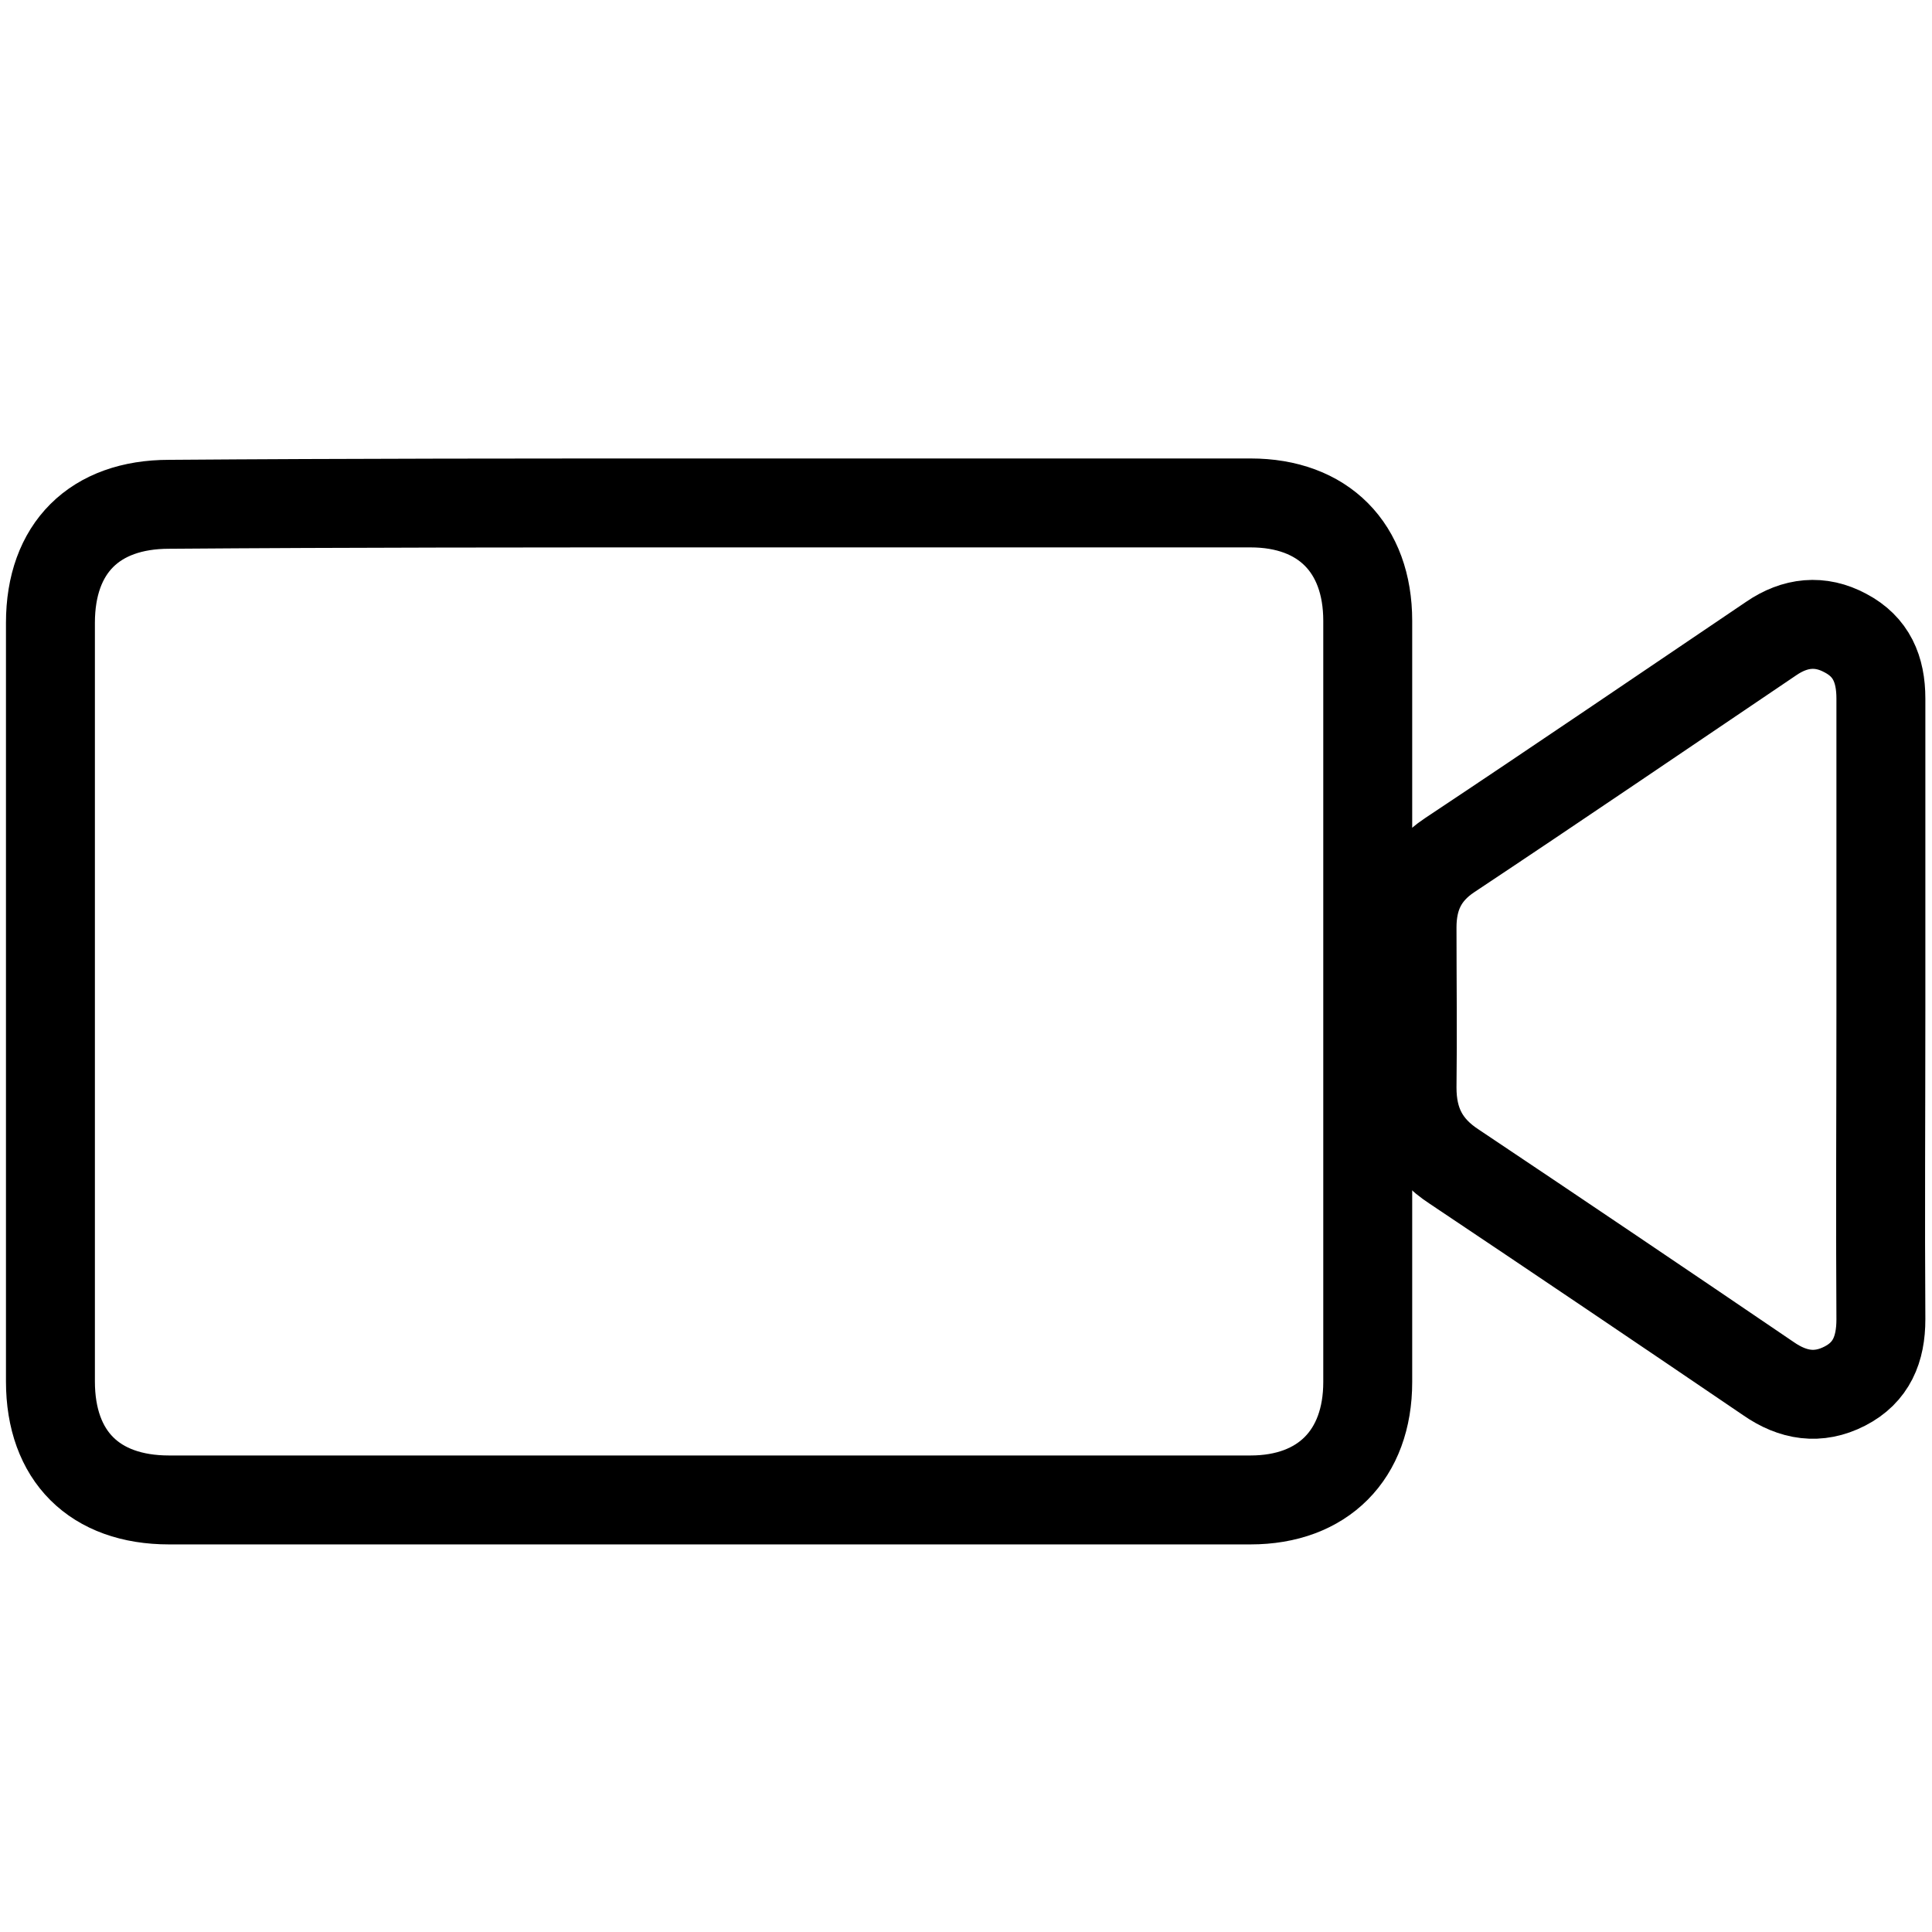
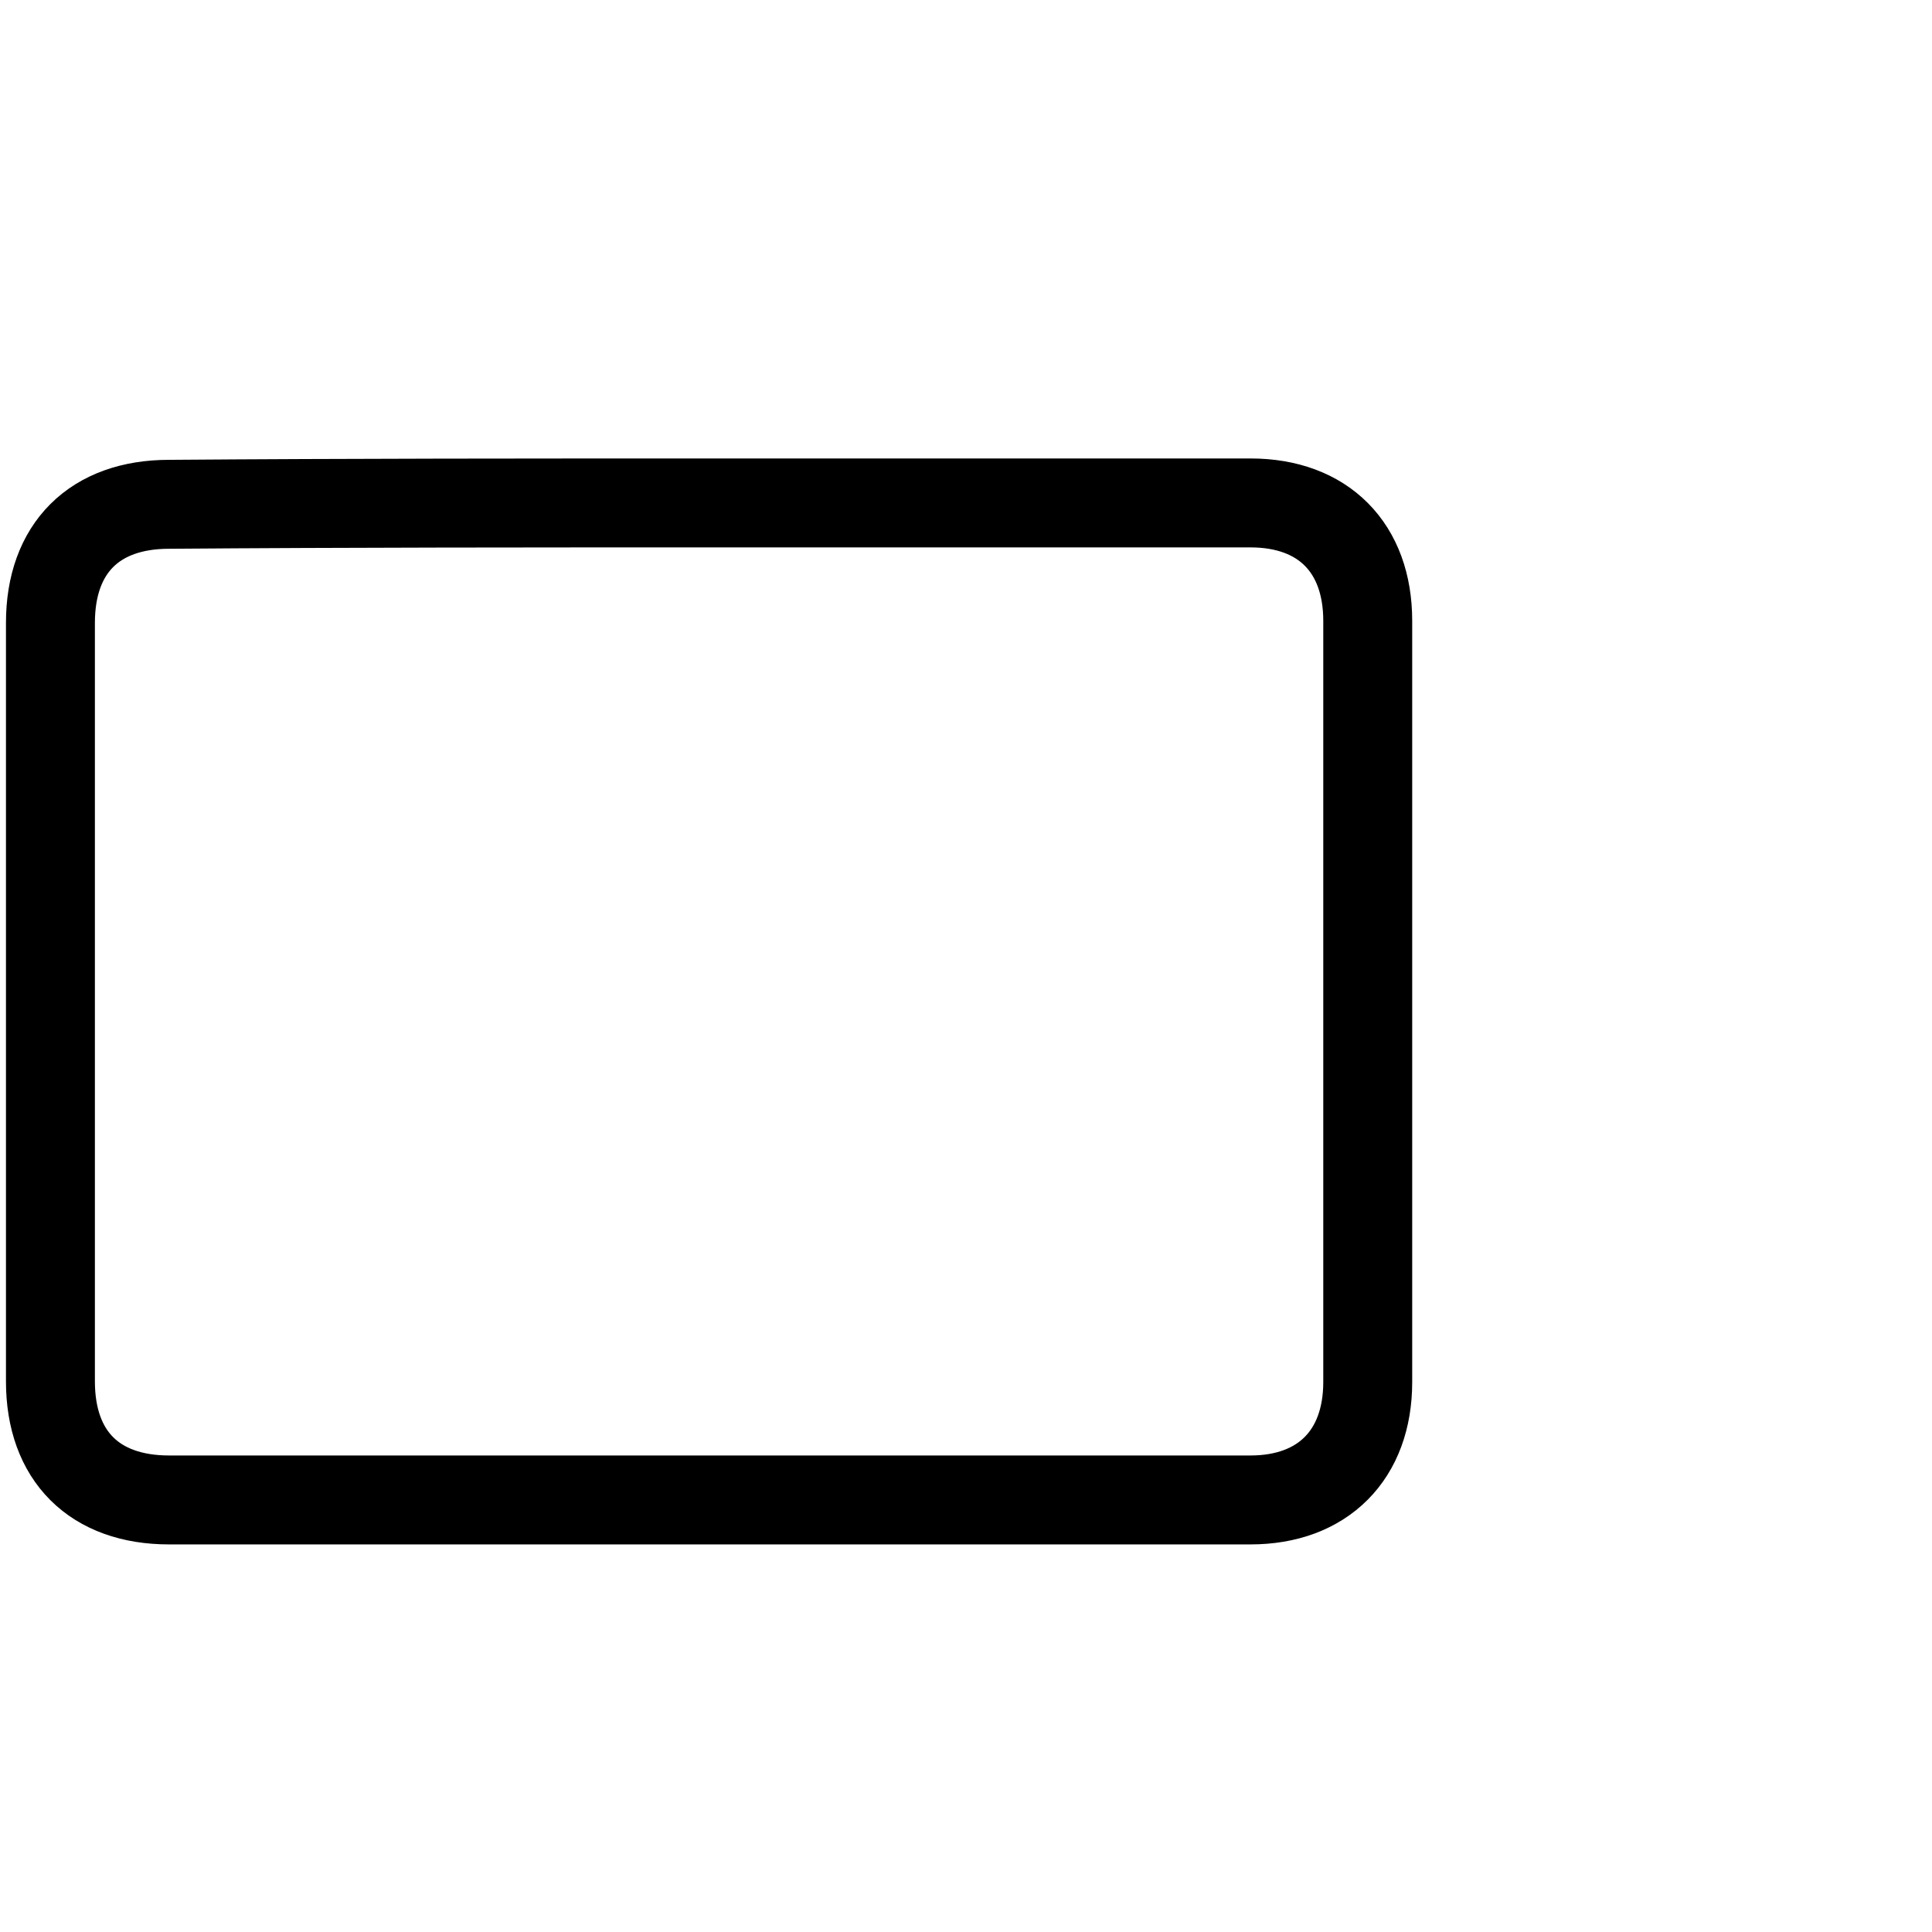
<svg xmlns="http://www.w3.org/2000/svg" version="1.1" id="Layer_1" x="0px" y="0px" viewBox="0 0 283.5 283.5" style="enable-background:new 0 0 283.5 283.5;" xml:space="preserve">
  <style type="text/css">
	.st0{fill:none;stroke:#000000;stroke-width:13.05;stroke-miterlimit:10;}
</style>
  <g>
    <path class="st0" d="M104.3,73.8c26.4,0,52.8,0,79.2,0c10.7,0,17.2,6.6,17.2,17.3c0,37.2,0,74.4,0,111.7c0,10.7-6.6,17.3-17.2,17.3   c-52.9,0-105.8,0-158.7,0c-10.9,0-17.4-6.4-17.4-17.4c0-37.1,0-74.2,0-111.3c0-11,6.5-17.4,17.4-17.4   C51.3,73.8,77.8,73.8,104.3,73.8z" />
-     <path class="st0" d="M276,148.3c0,15.1-0.1,30.2,0,45.3c0,4.4-1.4,7.8-5.3,9.8c-3.9,2-7.6,1.4-11.2-1.1   c-15.3-10.4-30.7-20.8-46.1-31.1c-4.3-2.8-6.2-6.5-6.2-11.6c0.1-7.8,0-15.6,0-23.5c0-4.5,1.6-8,5.5-10.6   c15.8-10.5,31.5-21.2,47.2-31.8c3.5-2.4,7.2-2.8,10.9-0.8c3.8,2,5.2,5.3,5.2,9.6C276,117.9,276,133.1,276,148.3z" />
  </g>
</svg>